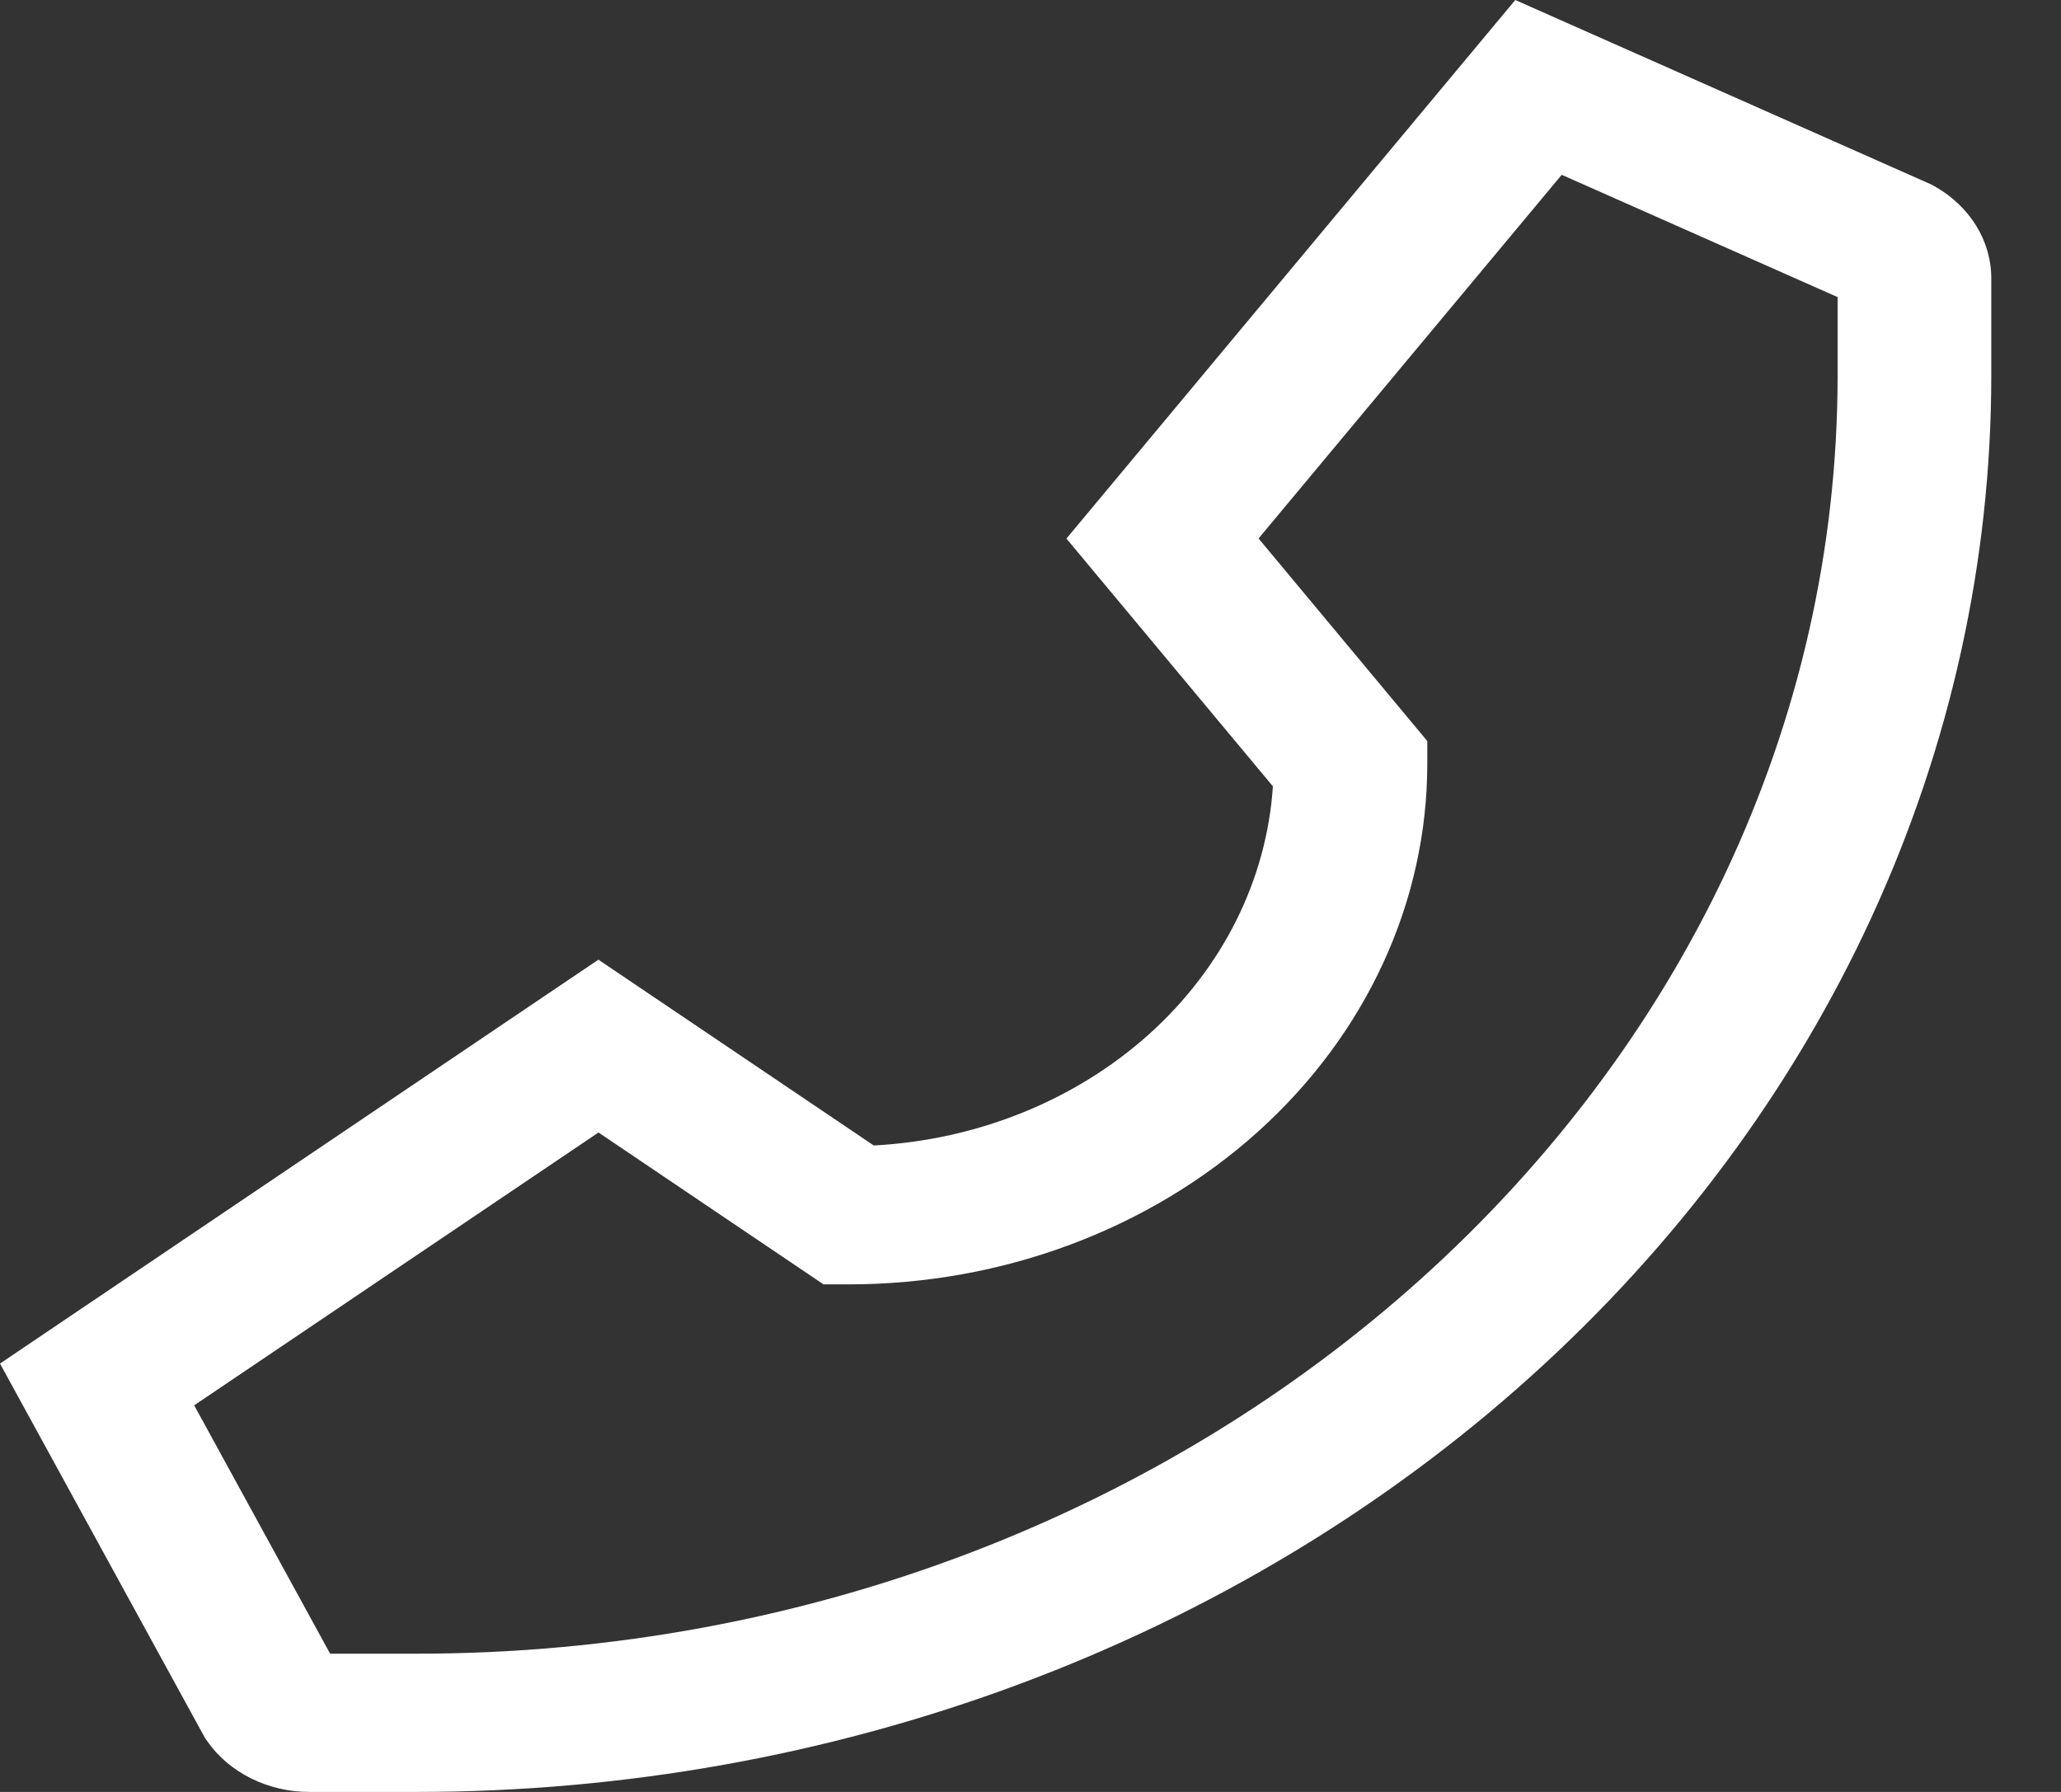
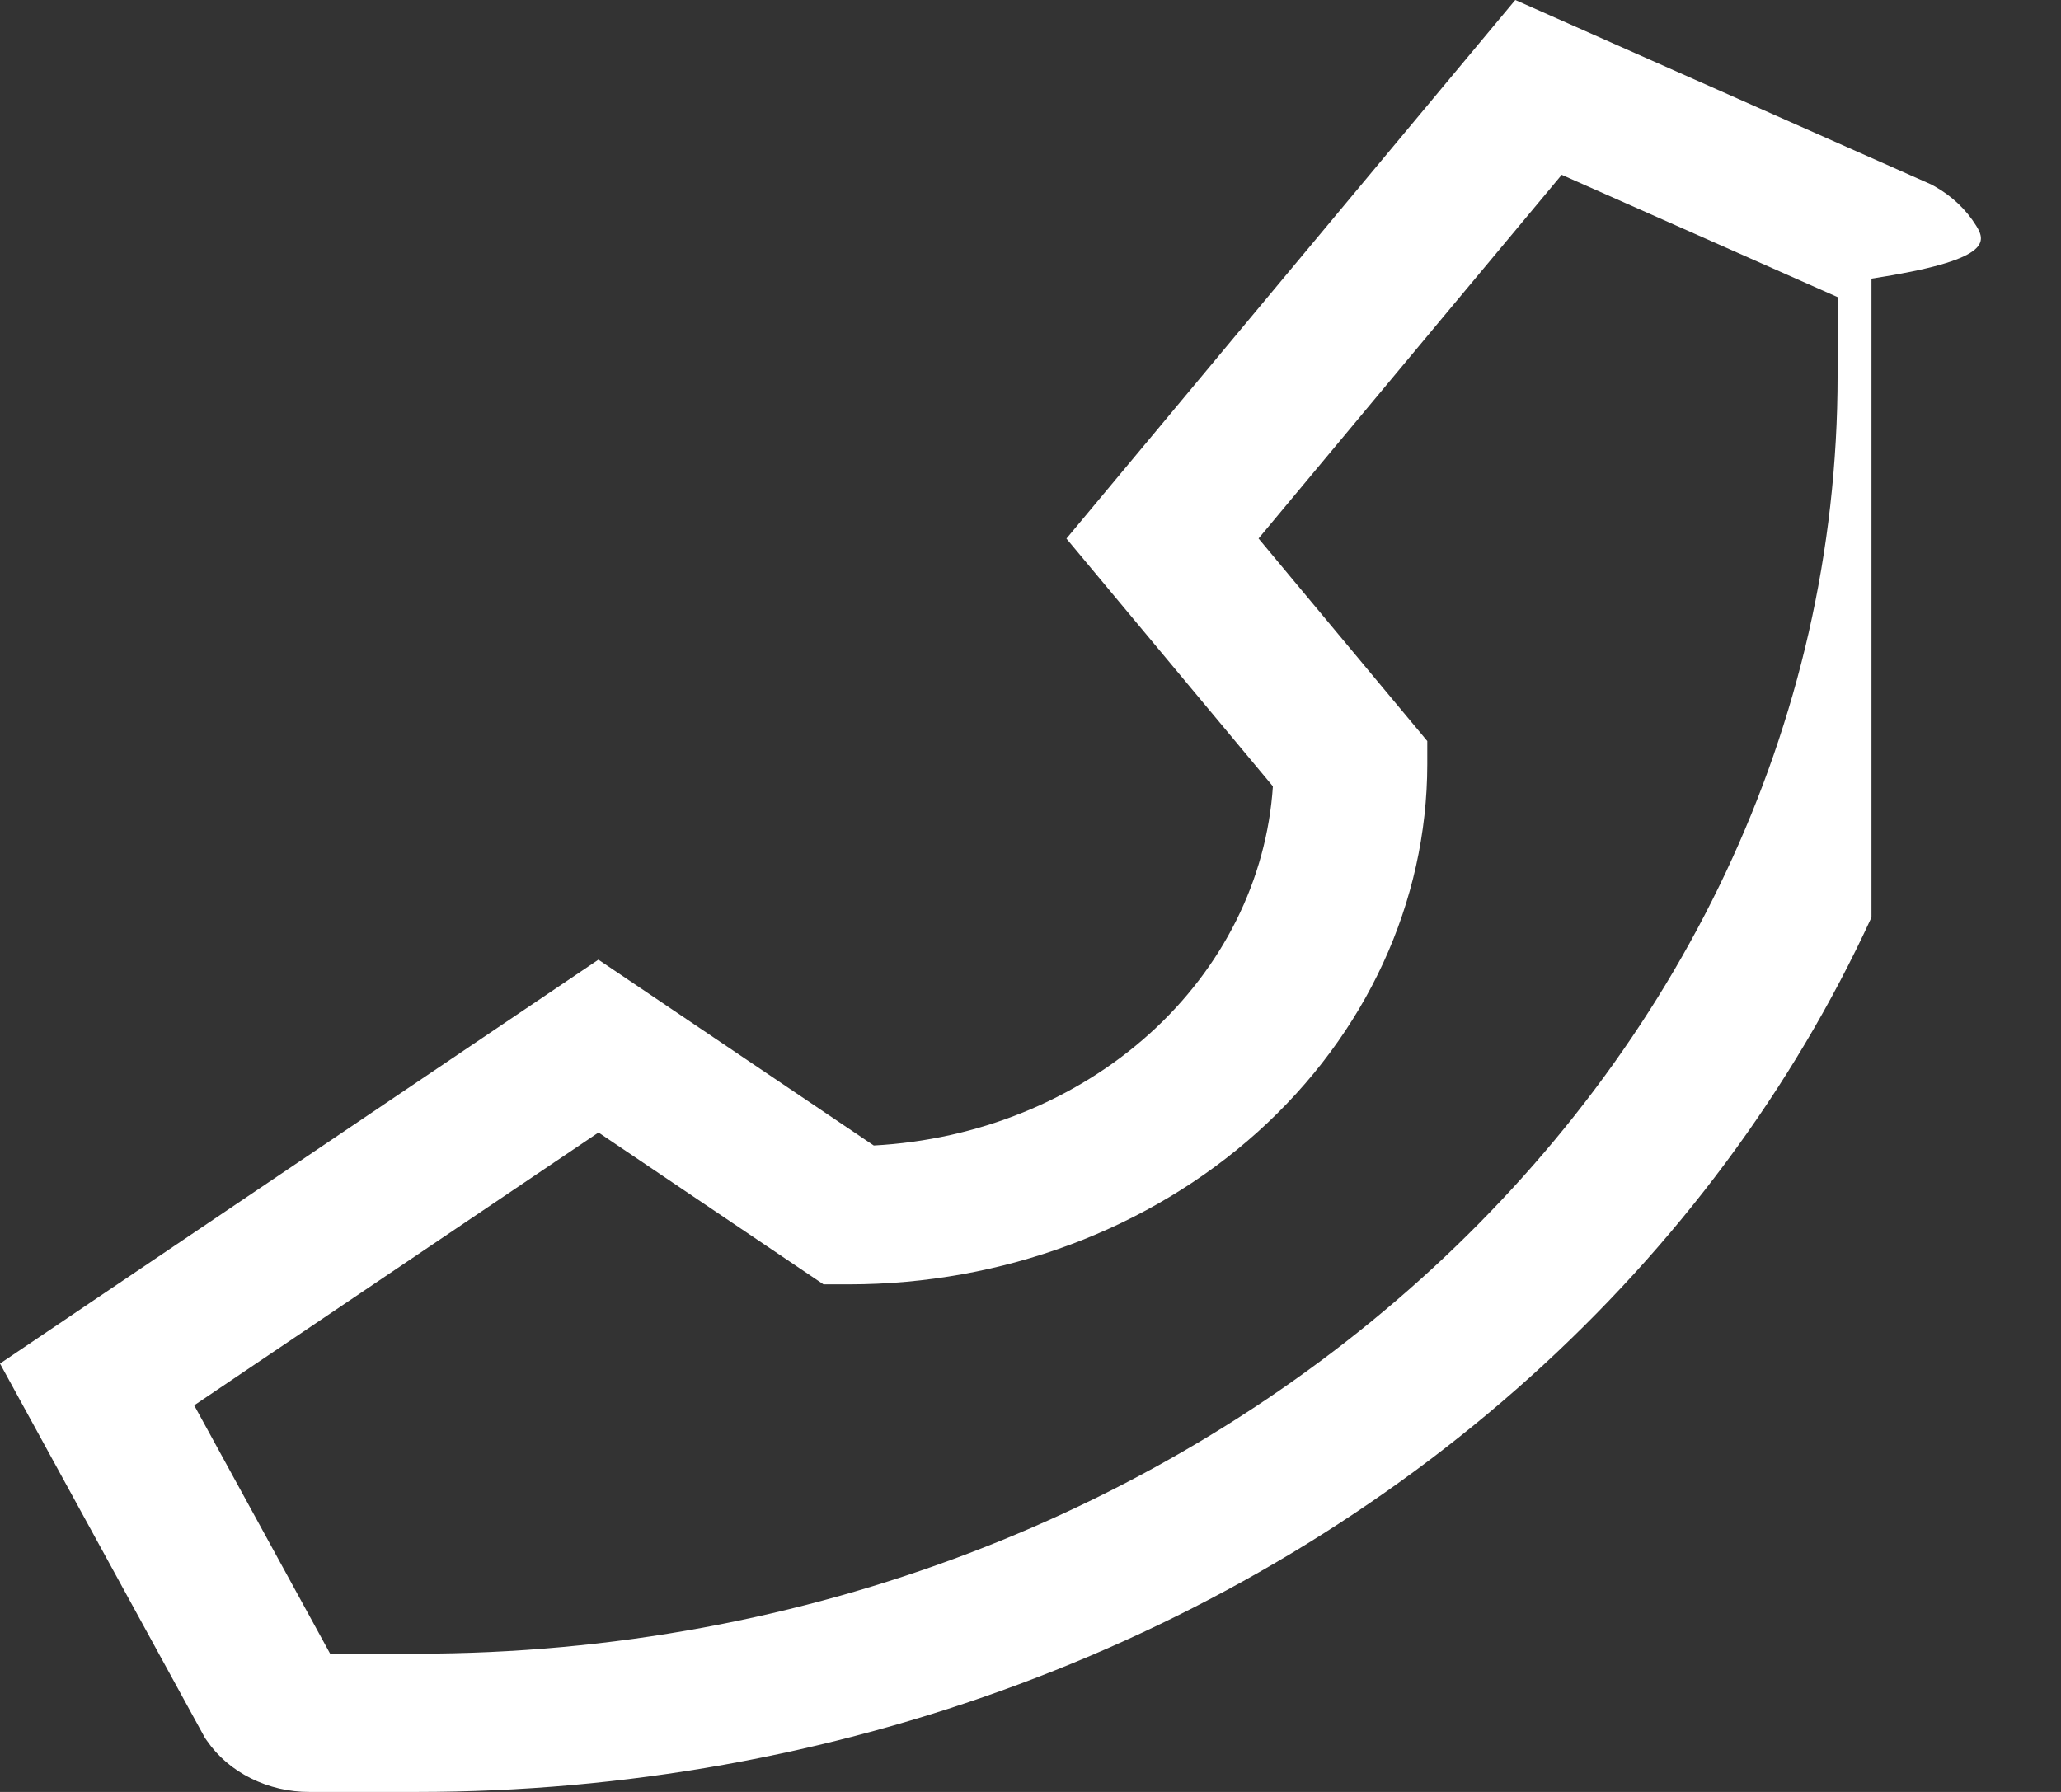
<svg xmlns="http://www.w3.org/2000/svg" width="23" height="20" viewBox="0 0 23 20" fill="none">
  <rect x="0" y="0" width="23" height="20" fill="#333333" stroke="none" />
-   <path d="M21.587 2.078L21.55 2.058L16.91 0L11.901 6.011L14.205 8.776C14.136 9.819 13.645 10.803 12.824 11.542C12.003 12.28 10.91 12.723 9.751 12.785L6.678 10.711L0 15.219L2.267 19.36L2.286 19.395L2.309 19.428C2.43 19.604 2.599 19.748 2.8 19.848C3.001 19.948 3.226 20.001 3.456 20H4.653C6.96 20 9.245 19.591 11.377 18.796C13.508 18.002 15.445 16.837 17.076 15.369C18.708 13.9 20.002 12.157 20.885 10.239C21.768 8.32 22.222 6.264 22.222 4.188V3.11C22.223 2.904 22.165 2.7 22.054 2.52C21.942 2.339 21.782 2.187 21.587 2.078ZM20.507 4.188C20.507 12.056 13.395 18.457 4.653 18.457H3.684L2.167 15.685L6.679 12.64L9.19 14.335H9.476C11.187 14.334 12.827 13.721 14.036 12.633C15.246 11.544 15.927 10.068 15.928 8.528V8.271L14.045 6.01L17.428 1.951L20.507 3.316V4.188Z" fill="white" />
+   <path d="M21.587 2.078L21.55 2.058L16.91 0L11.901 6.011L14.205 8.776C14.136 9.819 13.645 10.803 12.824 11.542C12.003 12.28 10.91 12.723 9.751 12.785L6.678 10.711L0 15.219L2.267 19.36L2.286 19.395L2.309 19.428C2.43 19.604 2.599 19.748 2.8 19.848C3.001 19.948 3.226 20.001 3.456 20H4.653C6.96 20 9.245 19.591 11.377 18.796C13.508 18.002 15.445 16.837 17.076 15.369C18.708 13.9 20.002 12.157 20.885 10.239V3.11C22.223 2.904 22.165 2.7 22.054 2.52C21.942 2.339 21.782 2.187 21.587 2.078ZM20.507 4.188C20.507 12.056 13.395 18.457 4.653 18.457H3.684L2.167 15.685L6.679 12.64L9.19 14.335H9.476C11.187 14.334 12.827 13.721 14.036 12.633C15.246 11.544 15.927 10.068 15.928 8.528V8.271L14.045 6.01L17.428 1.951L20.507 3.316V4.188Z" fill="white" />
</svg>